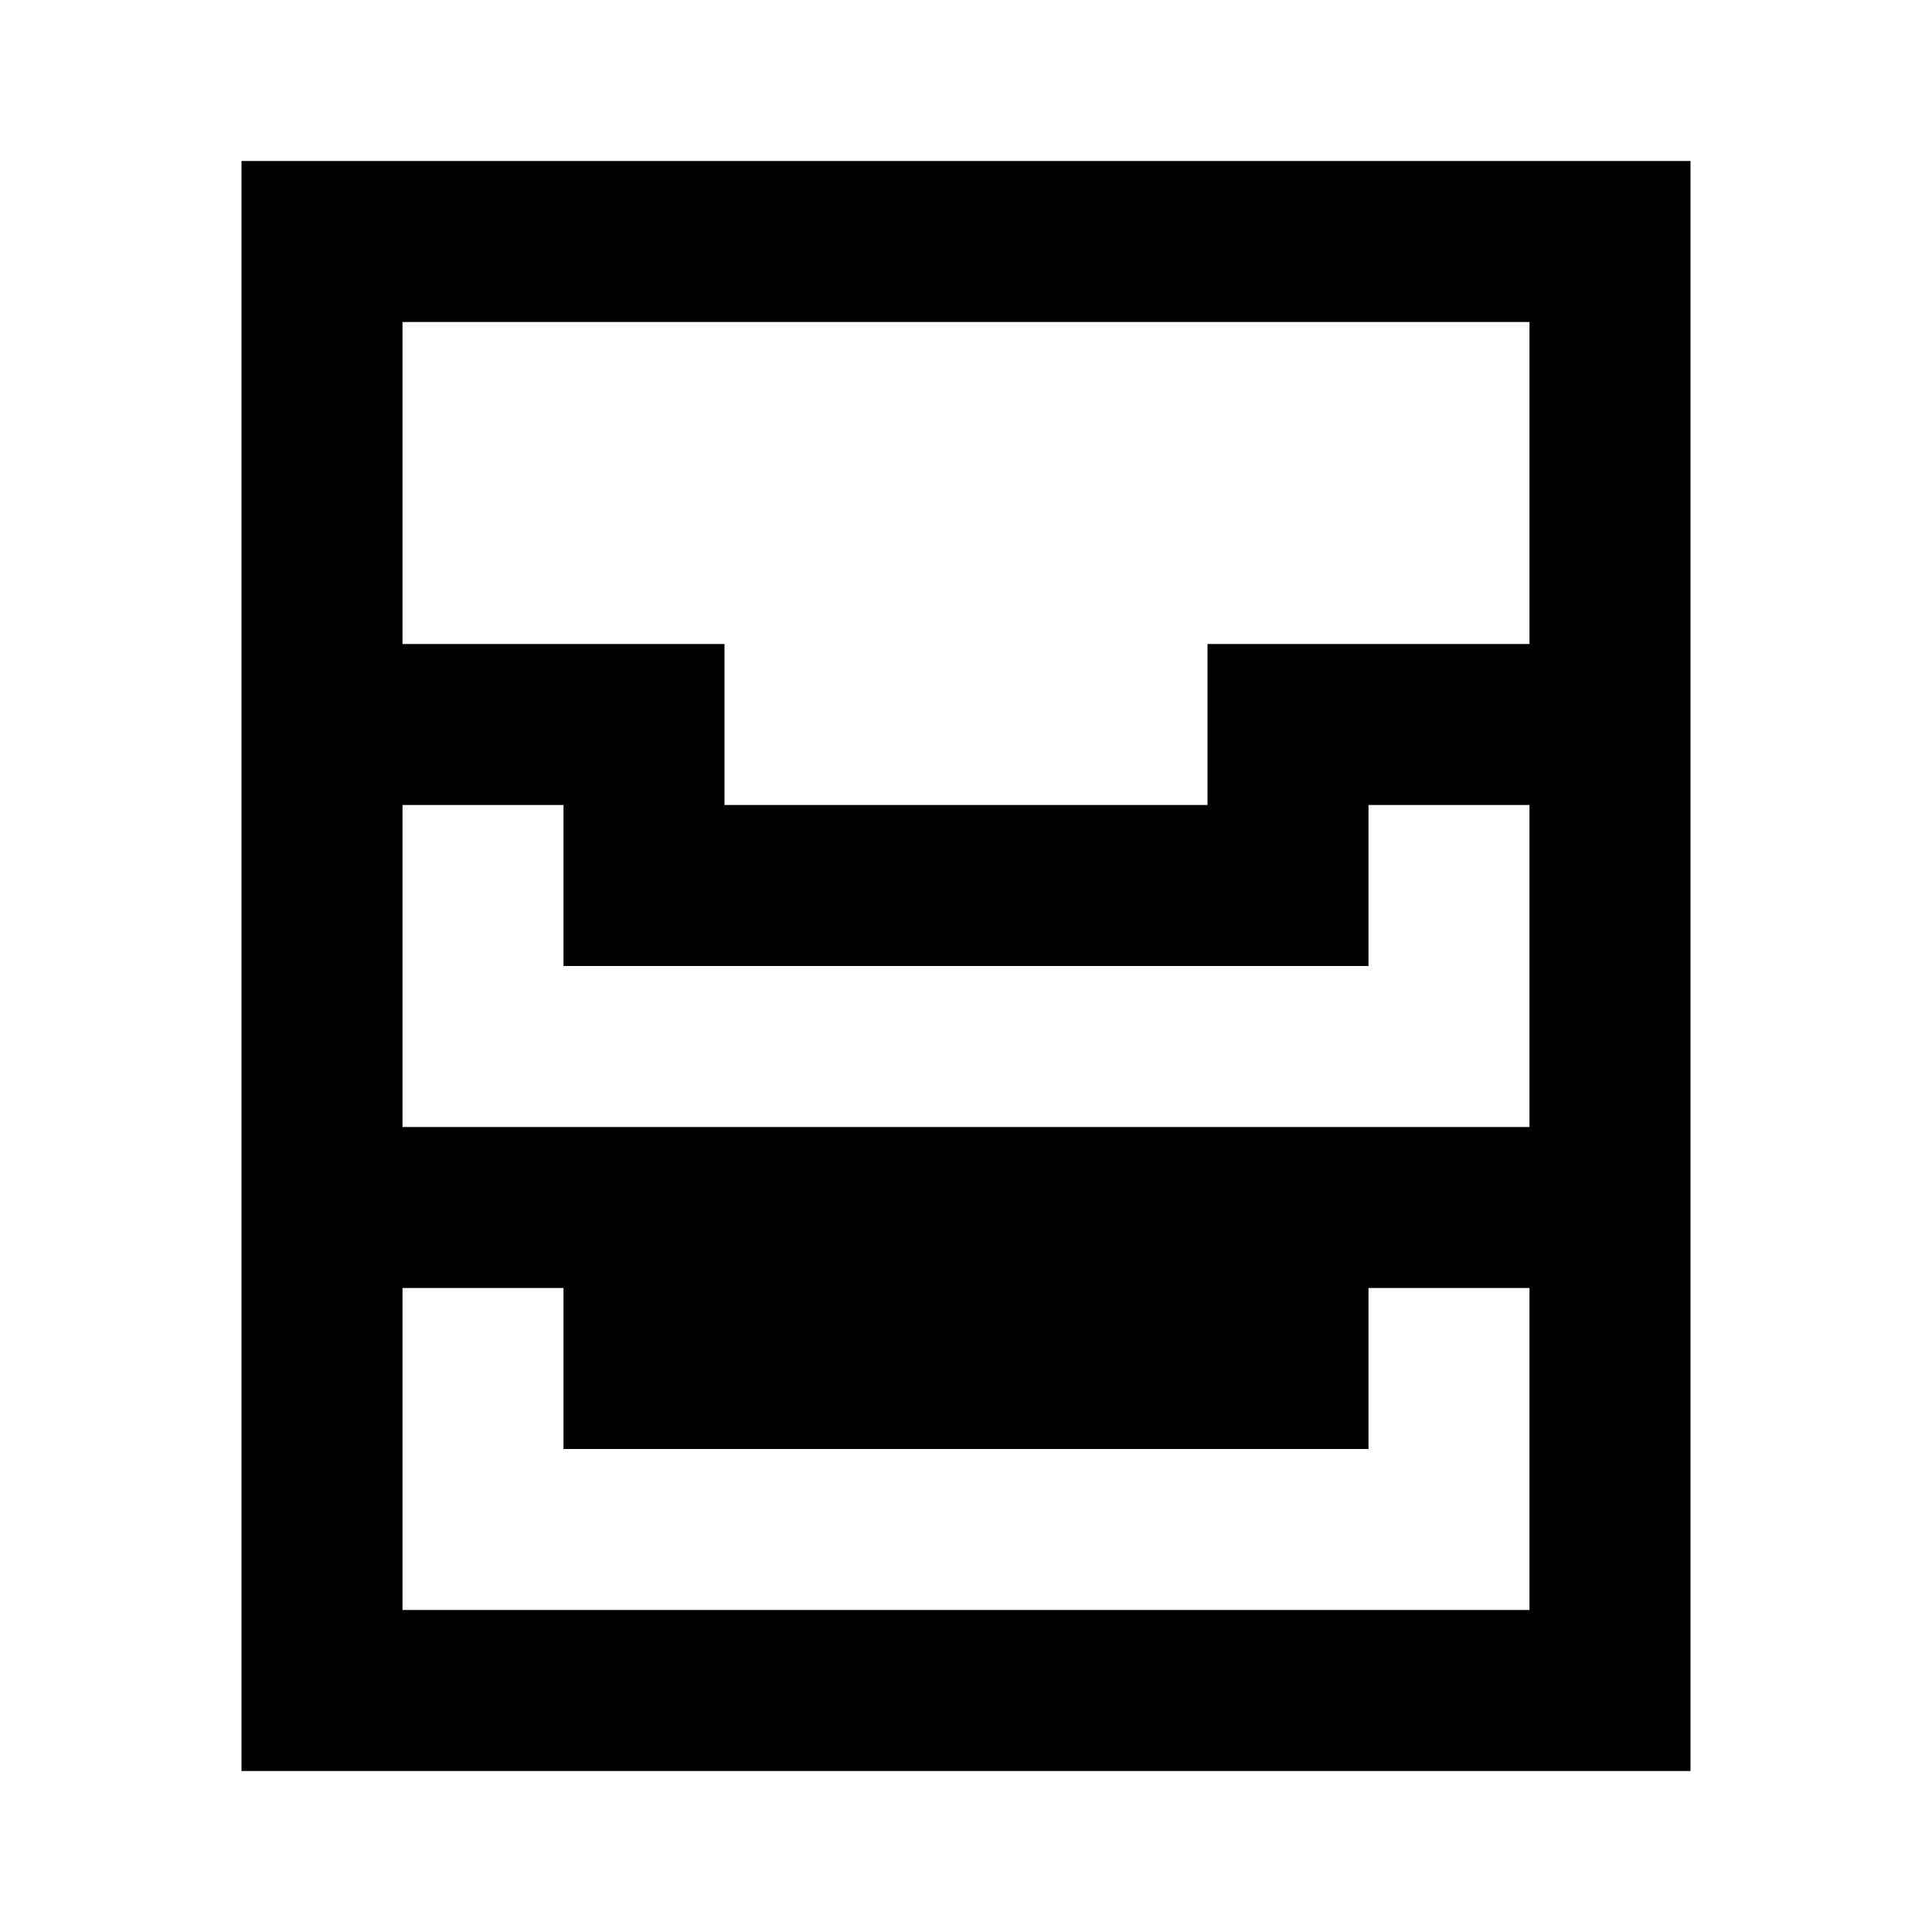
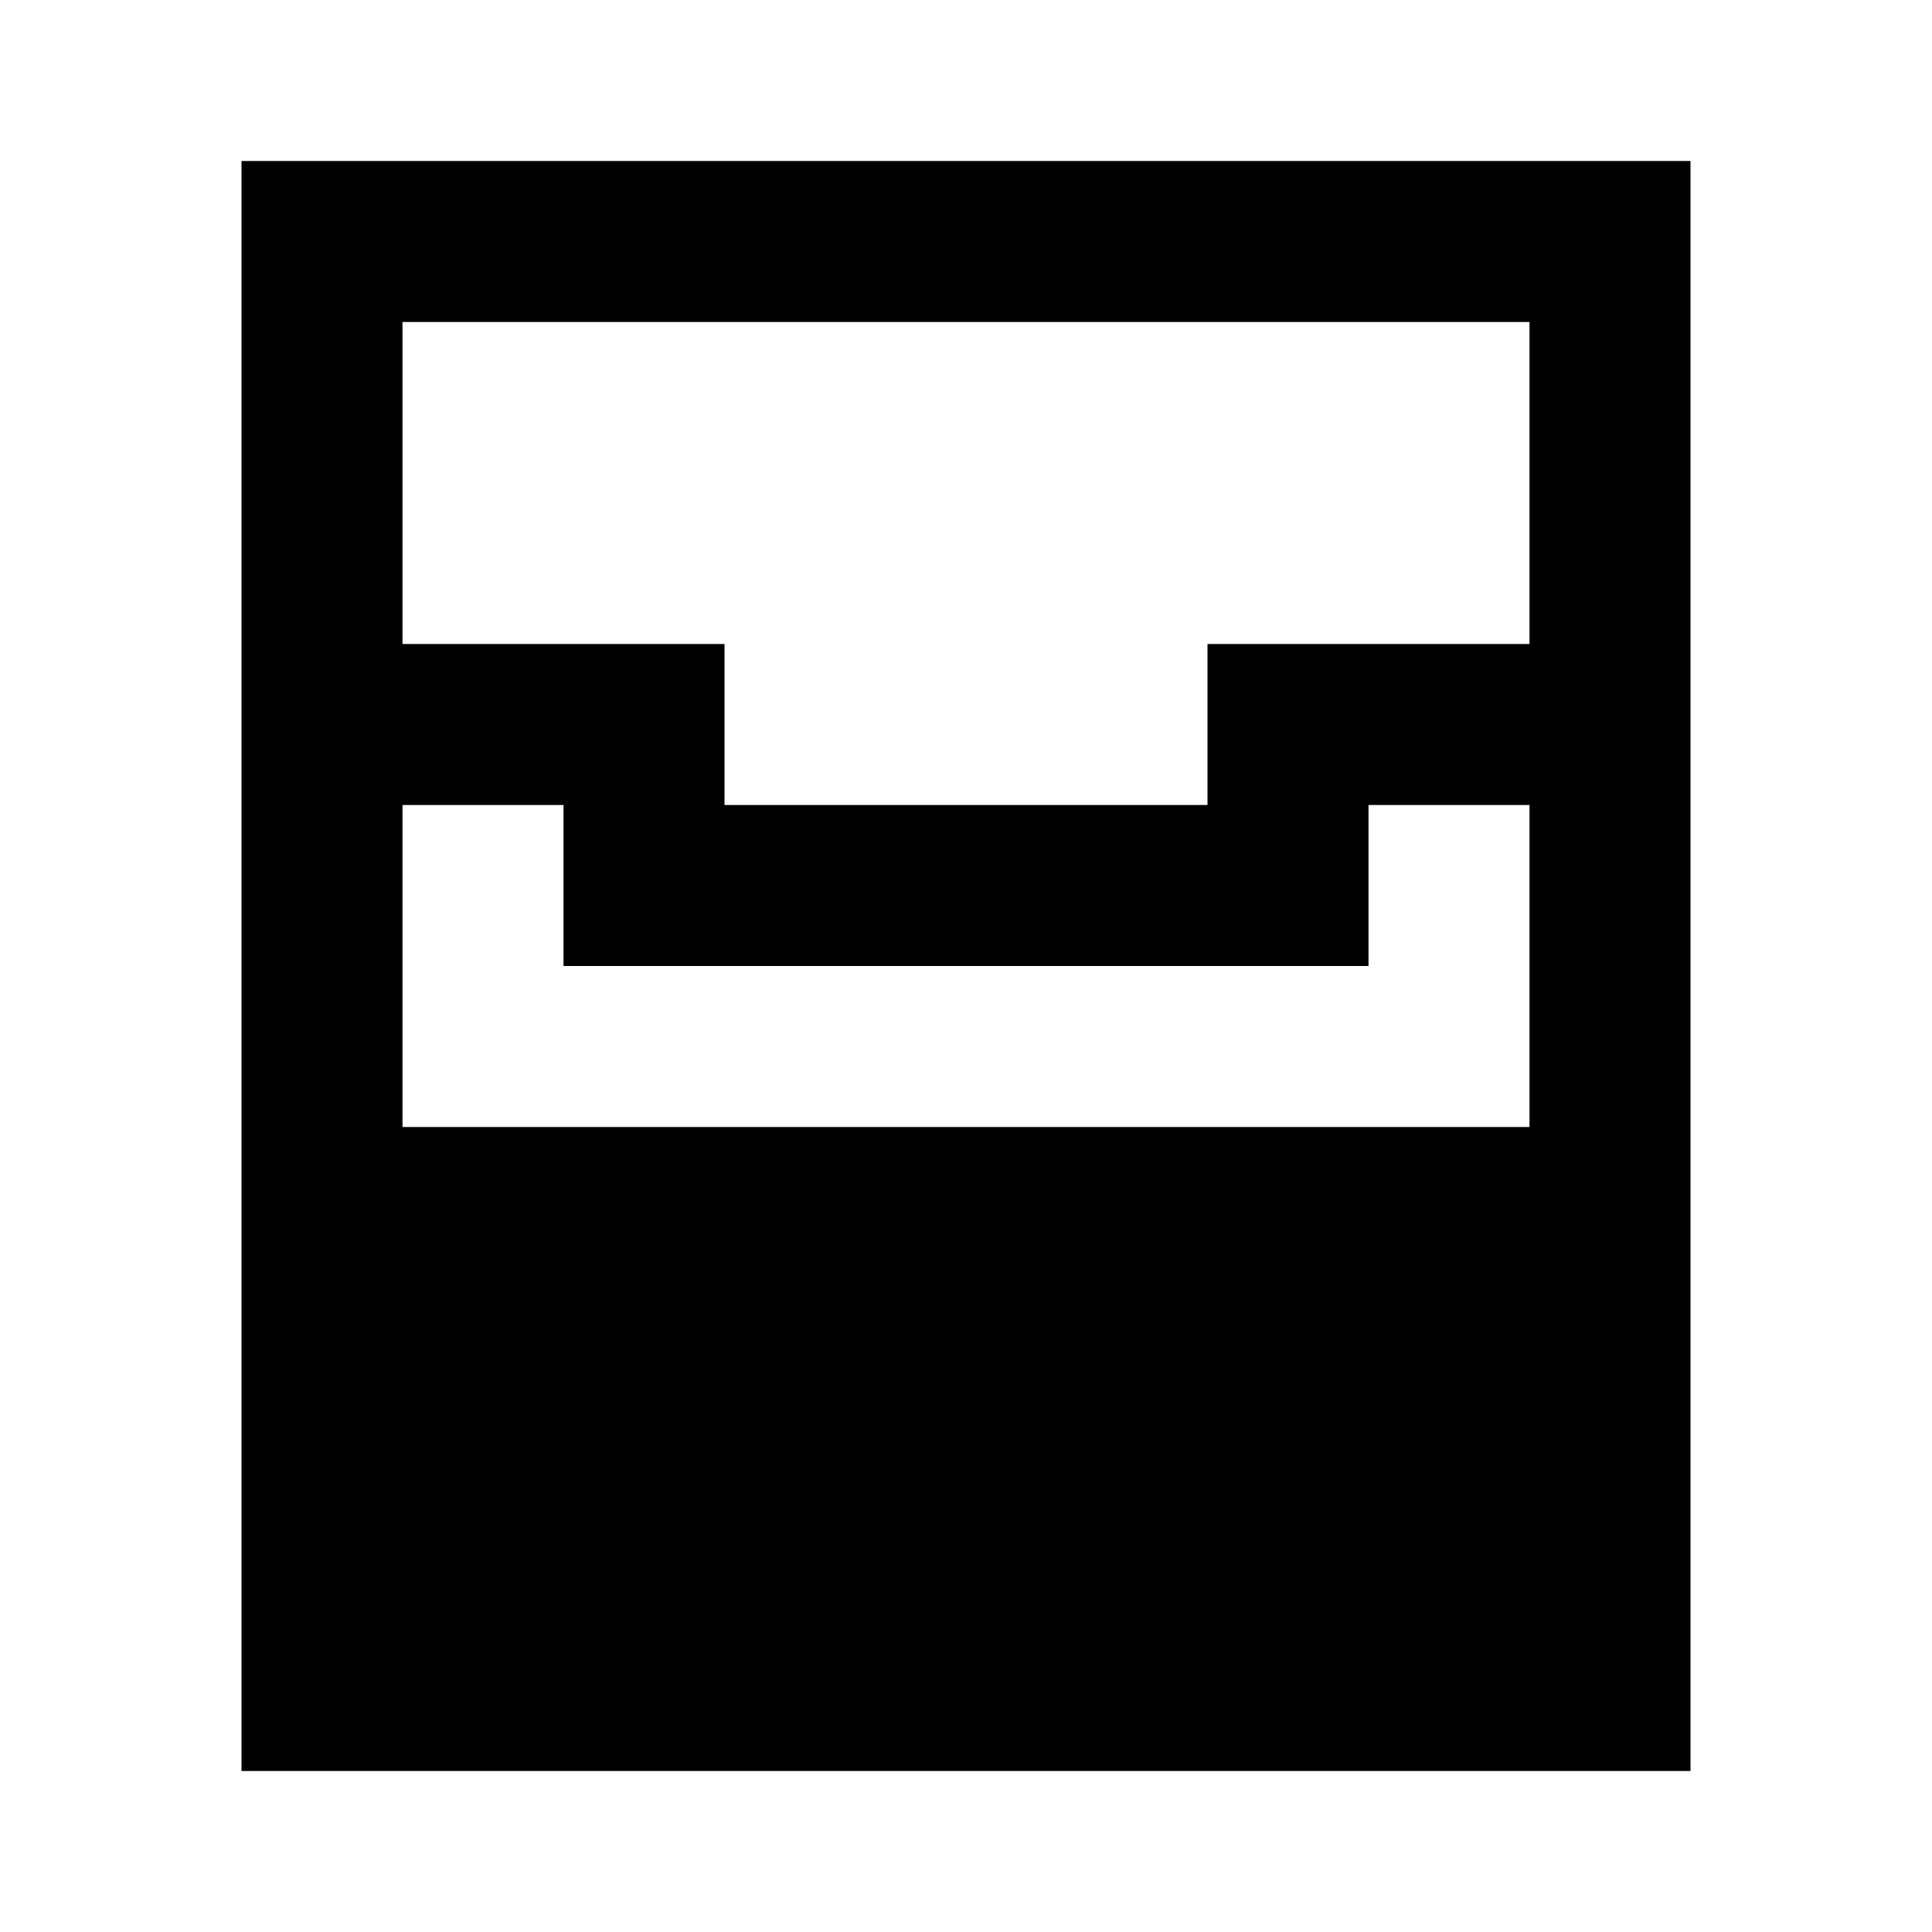
<svg xmlns="http://www.w3.org/2000/svg" width="800px" height="800px" viewBox="0 0 24 24" fill="none">
-   <path d="M3 2h18v20H3V2zm2 2v4h4v2h6V8h4V4H5zm14 6h-2v2H7v-2H5v4h14v-4zm0 6h-2v2H7v-2H5v4h14v-4z" fill="#000000" />
+   <path d="M3 2h18v20H3V2zm2 2v4h4v2h6V8h4V4H5zm14 6h-2v2H7v-2H5v4h14v-4zm0 6h-2v2H7v-2H5v4v-4z" fill="#000000" />
</svg>